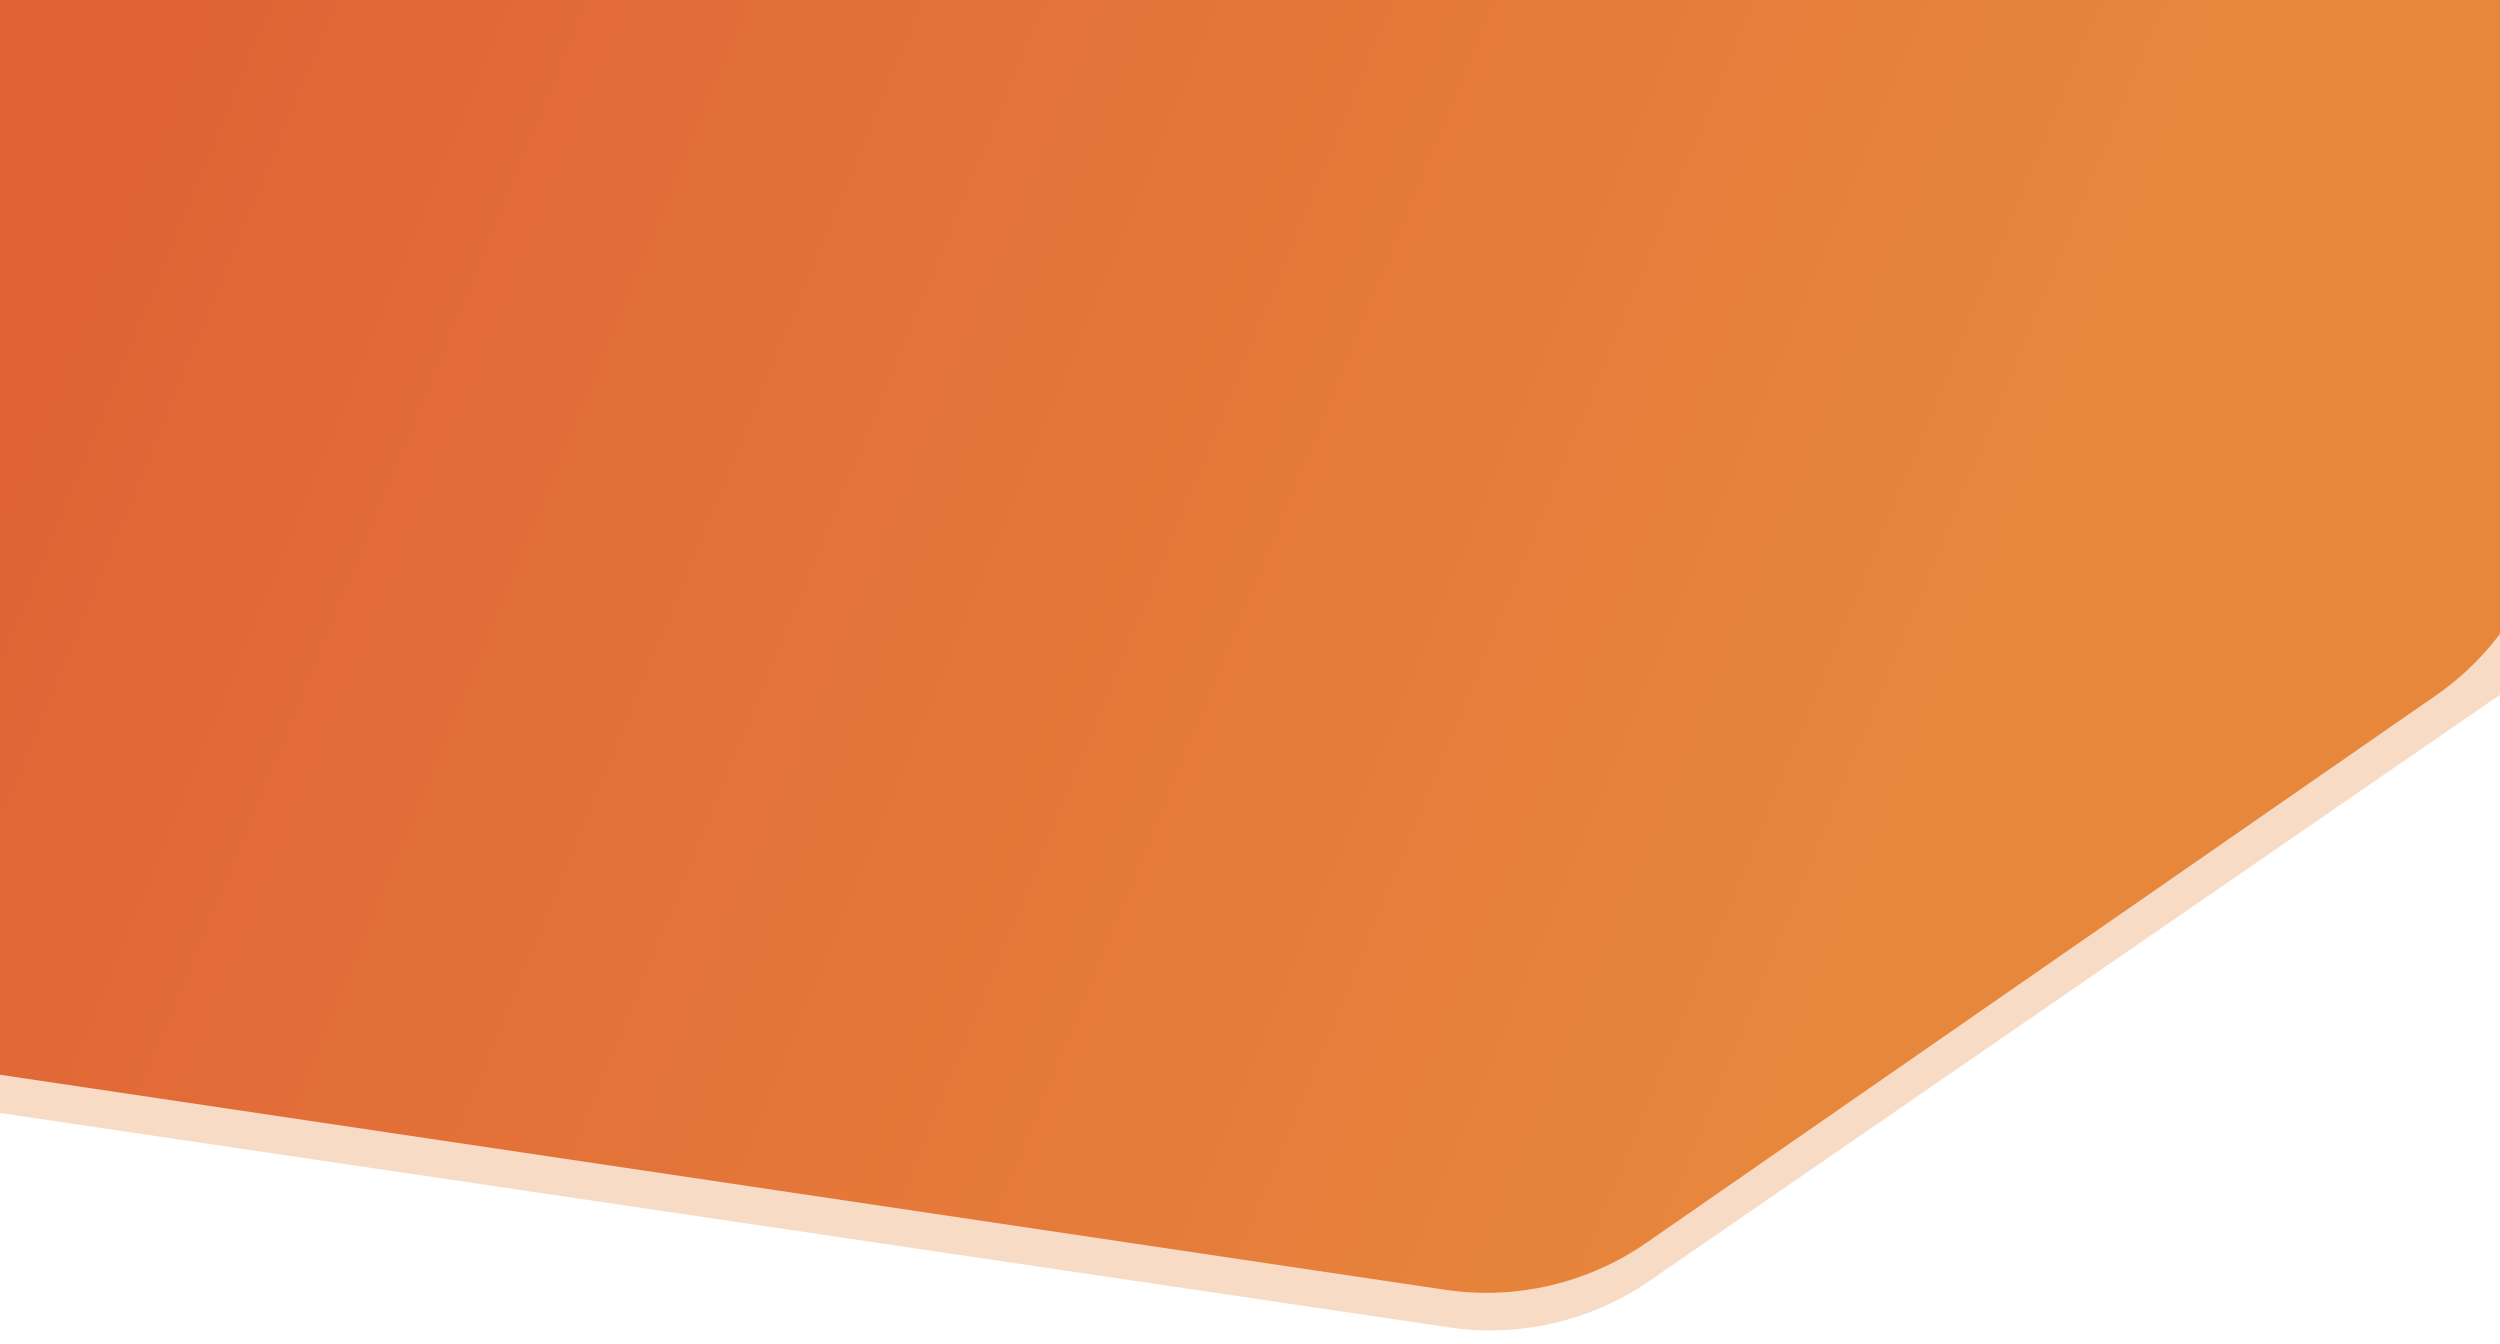
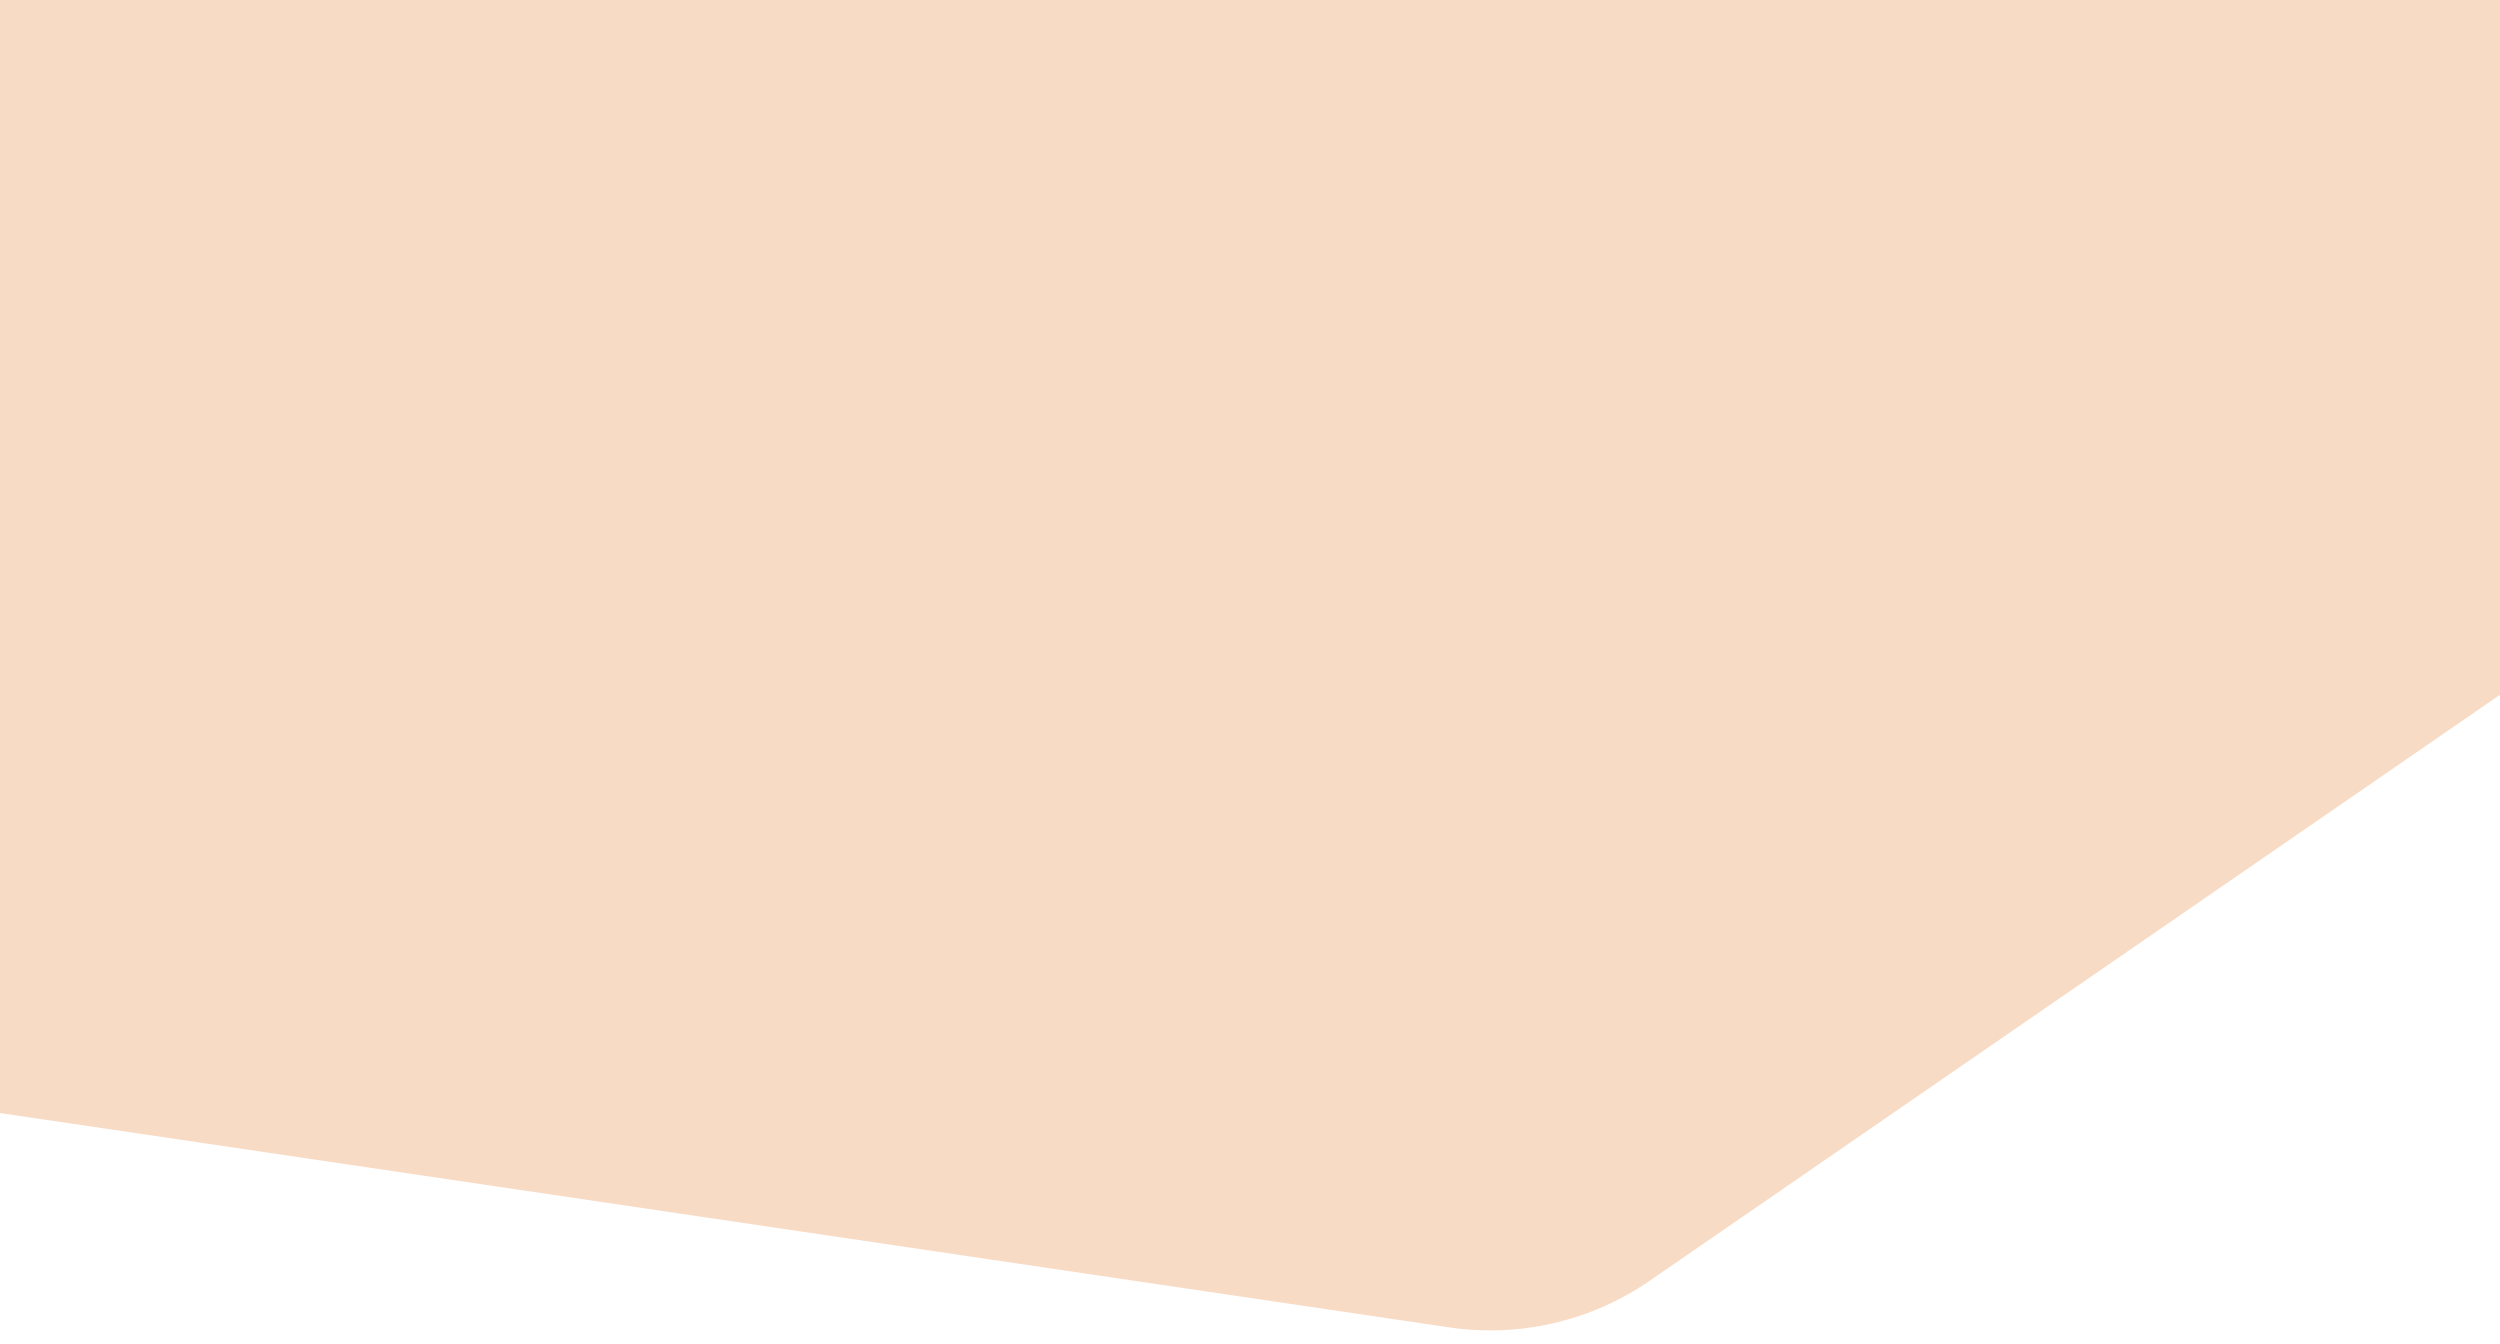
<svg xmlns="http://www.w3.org/2000/svg" width="1336" height="718" viewBox="0 0 1336 718" fill="none">
  <path d="M-128.883 49.429C-117.745 -17.795 -62.695 -69.066 5.151 -75.403L1271.52 -193.677C1366.84 -202.58 1446 -121.122 1434.36 -26.098L1398.49 266.885C1393.27 309.486 1370.06 347.812 1334.72 372.167L881.527 684.483C850.271 706.023 812.012 714.912 774.461 709.358L-63.018 585.485C-145.976 573.214 -202.76 495.313 -189.052 412.581L-128.883 49.429Z" fill="url(#paint0_linear_2916_71901)" fill-opacity="0.3" />
-   <path d="M-77.633 69.091C-66.556 1.833 -11.523 -49.499 56.342 -55.875L1234.57 -166.577C1329.87 -175.532 1409.06 -94.135 1397.5 0.888L1365.17 266.499C1360 308.996 1336.91 347.258 1301.73 371.649L879.803 664.166C848.451 685.901 809.996 694.875 772.263 689.26L-6.313 573.409C-89.154 561.082 -145.853 483.306 -132.242 400.666L-77.633 69.091Z" fill="url(#paint1_linear_2916_71901)" />
  <defs>
    <linearGradient id="paint0_linear_2916_71901" x1="30.116" y1="-27.755" x2="1056.47" y2="396.327" gradientUnits="userSpaceOnUse">
      <stop stop-color="#E7873C" />
      <stop offset="1" stop-color="#E7873C" />
    </linearGradient>
    <linearGradient id="paint1_linear_2916_71901" x1="73.383" y1="-10.026" x2="1043.68" y2="388.504" gradientUnits="userSpaceOnUse">
      <stop stop-color="#E06336" />
      <stop offset="1" stop-color="#E7873C" />
    </linearGradient>
  </defs>
</svg>